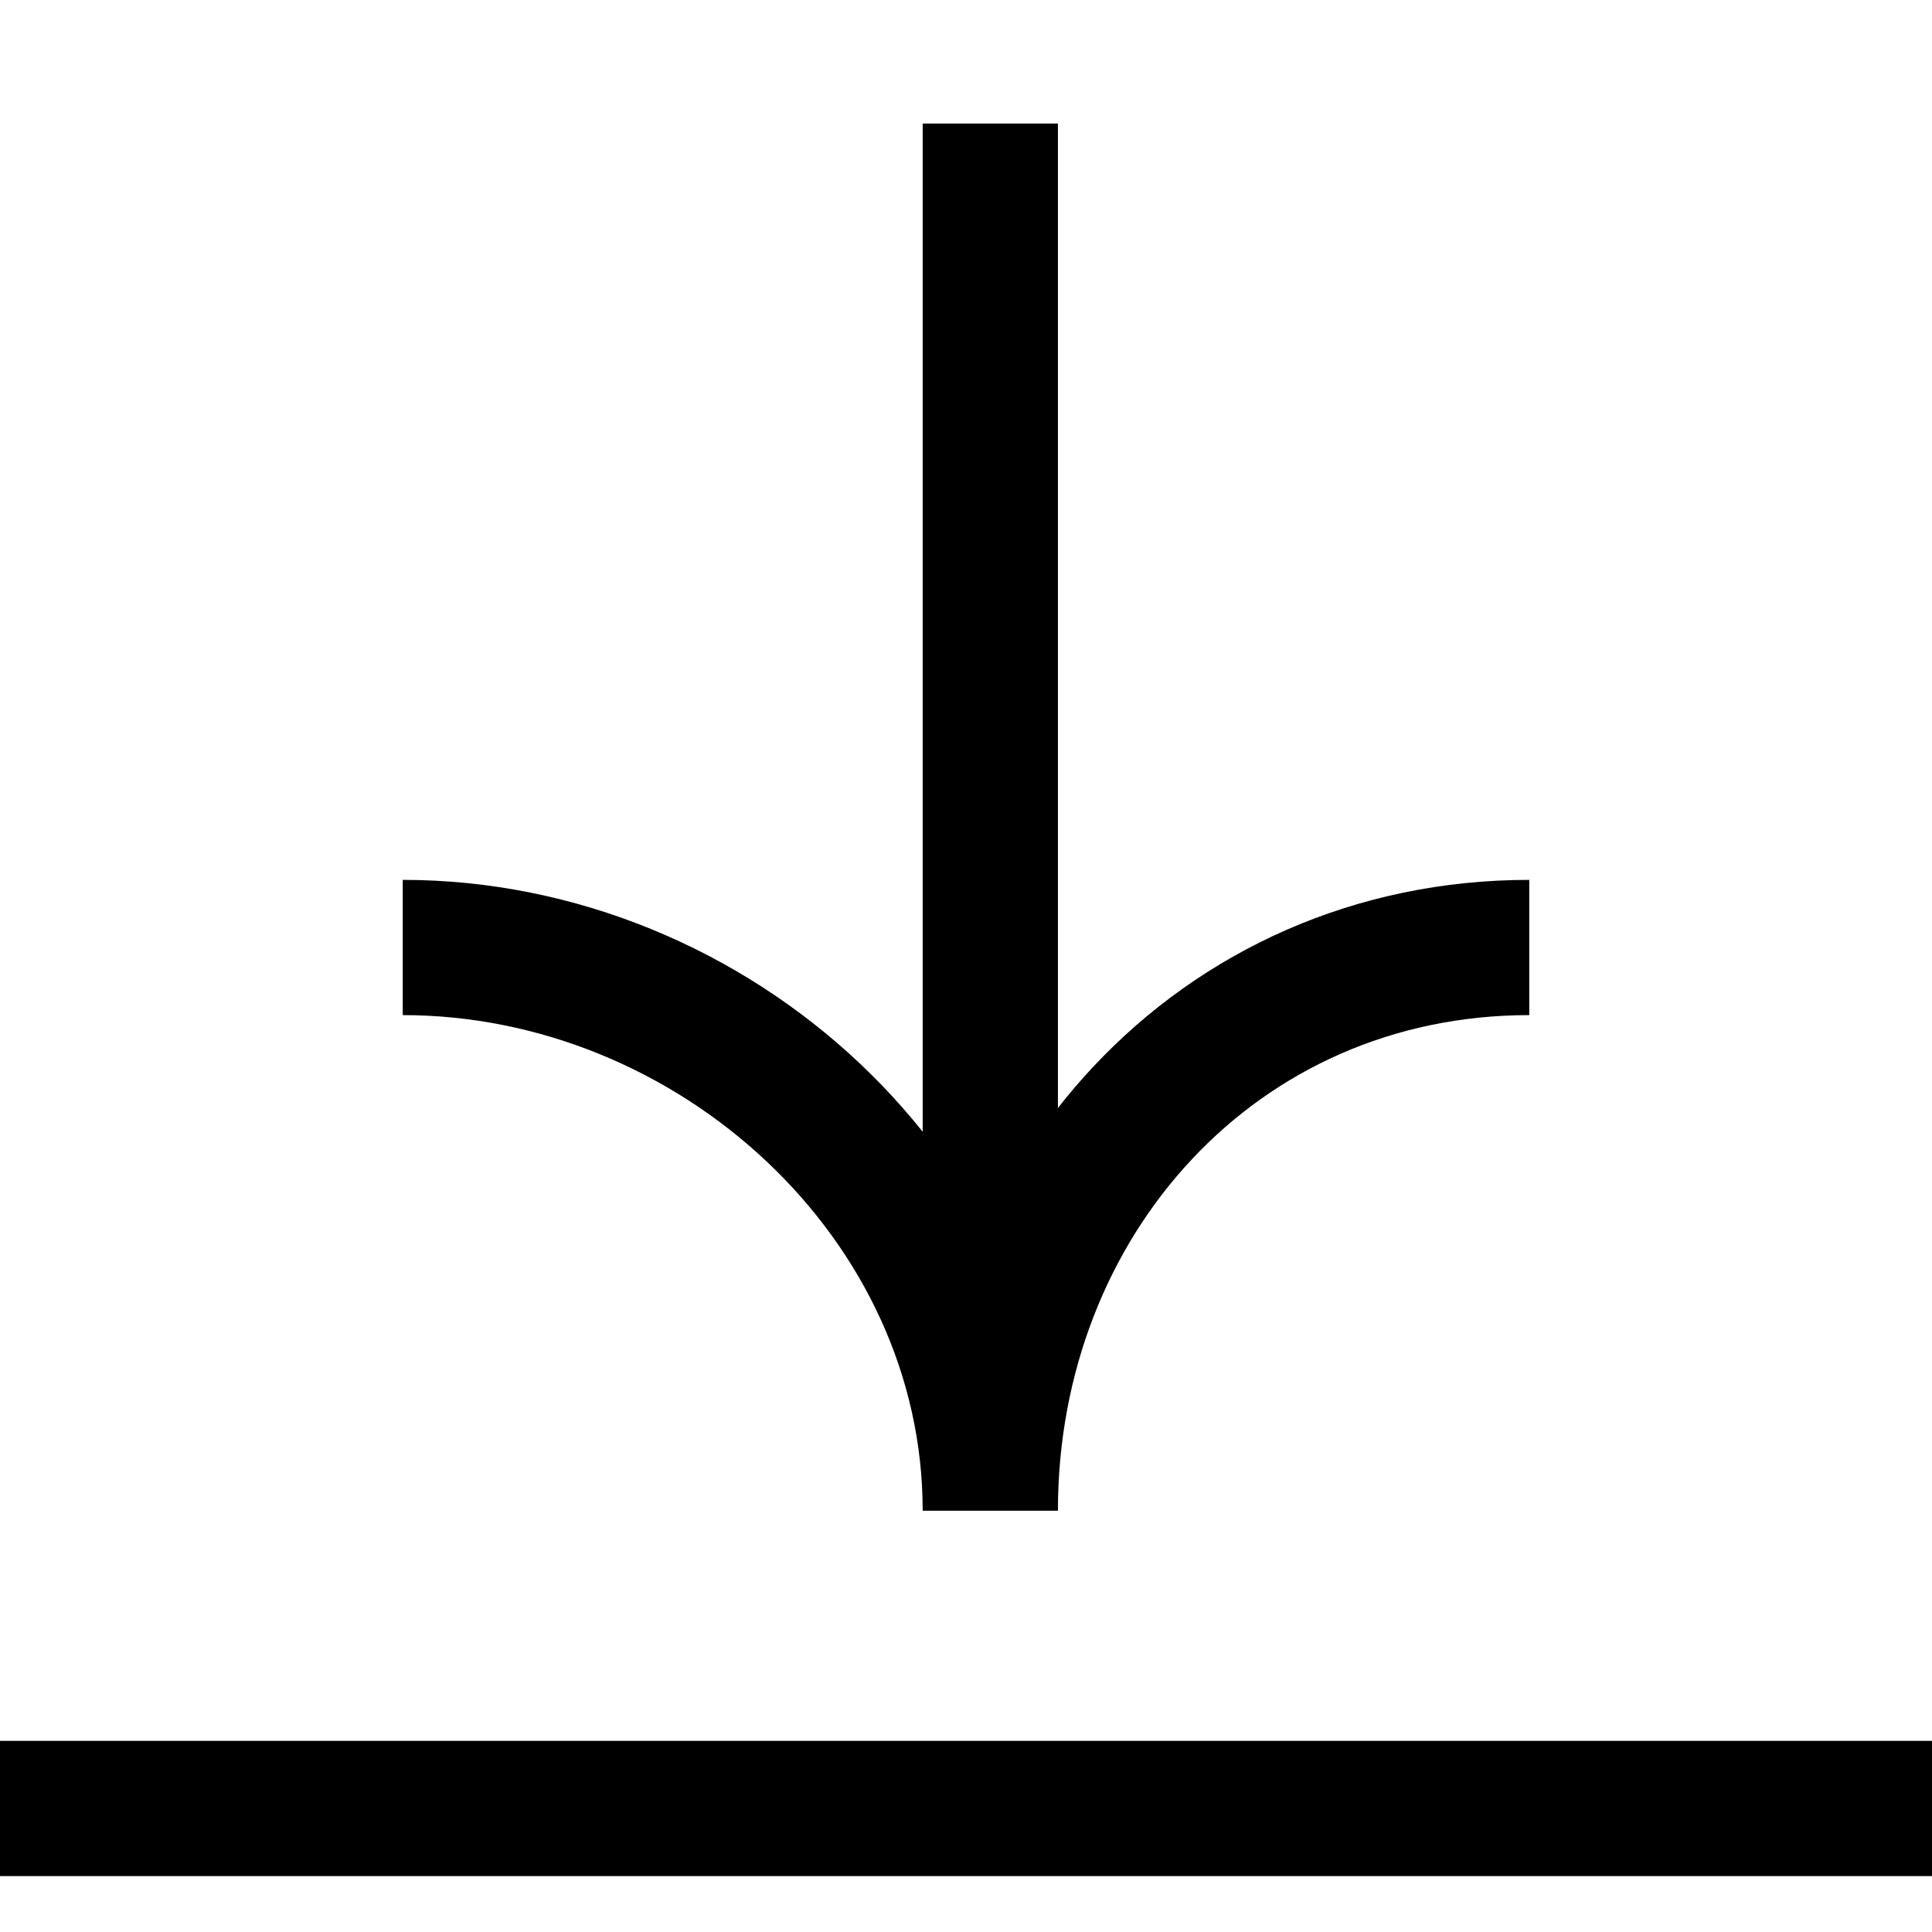
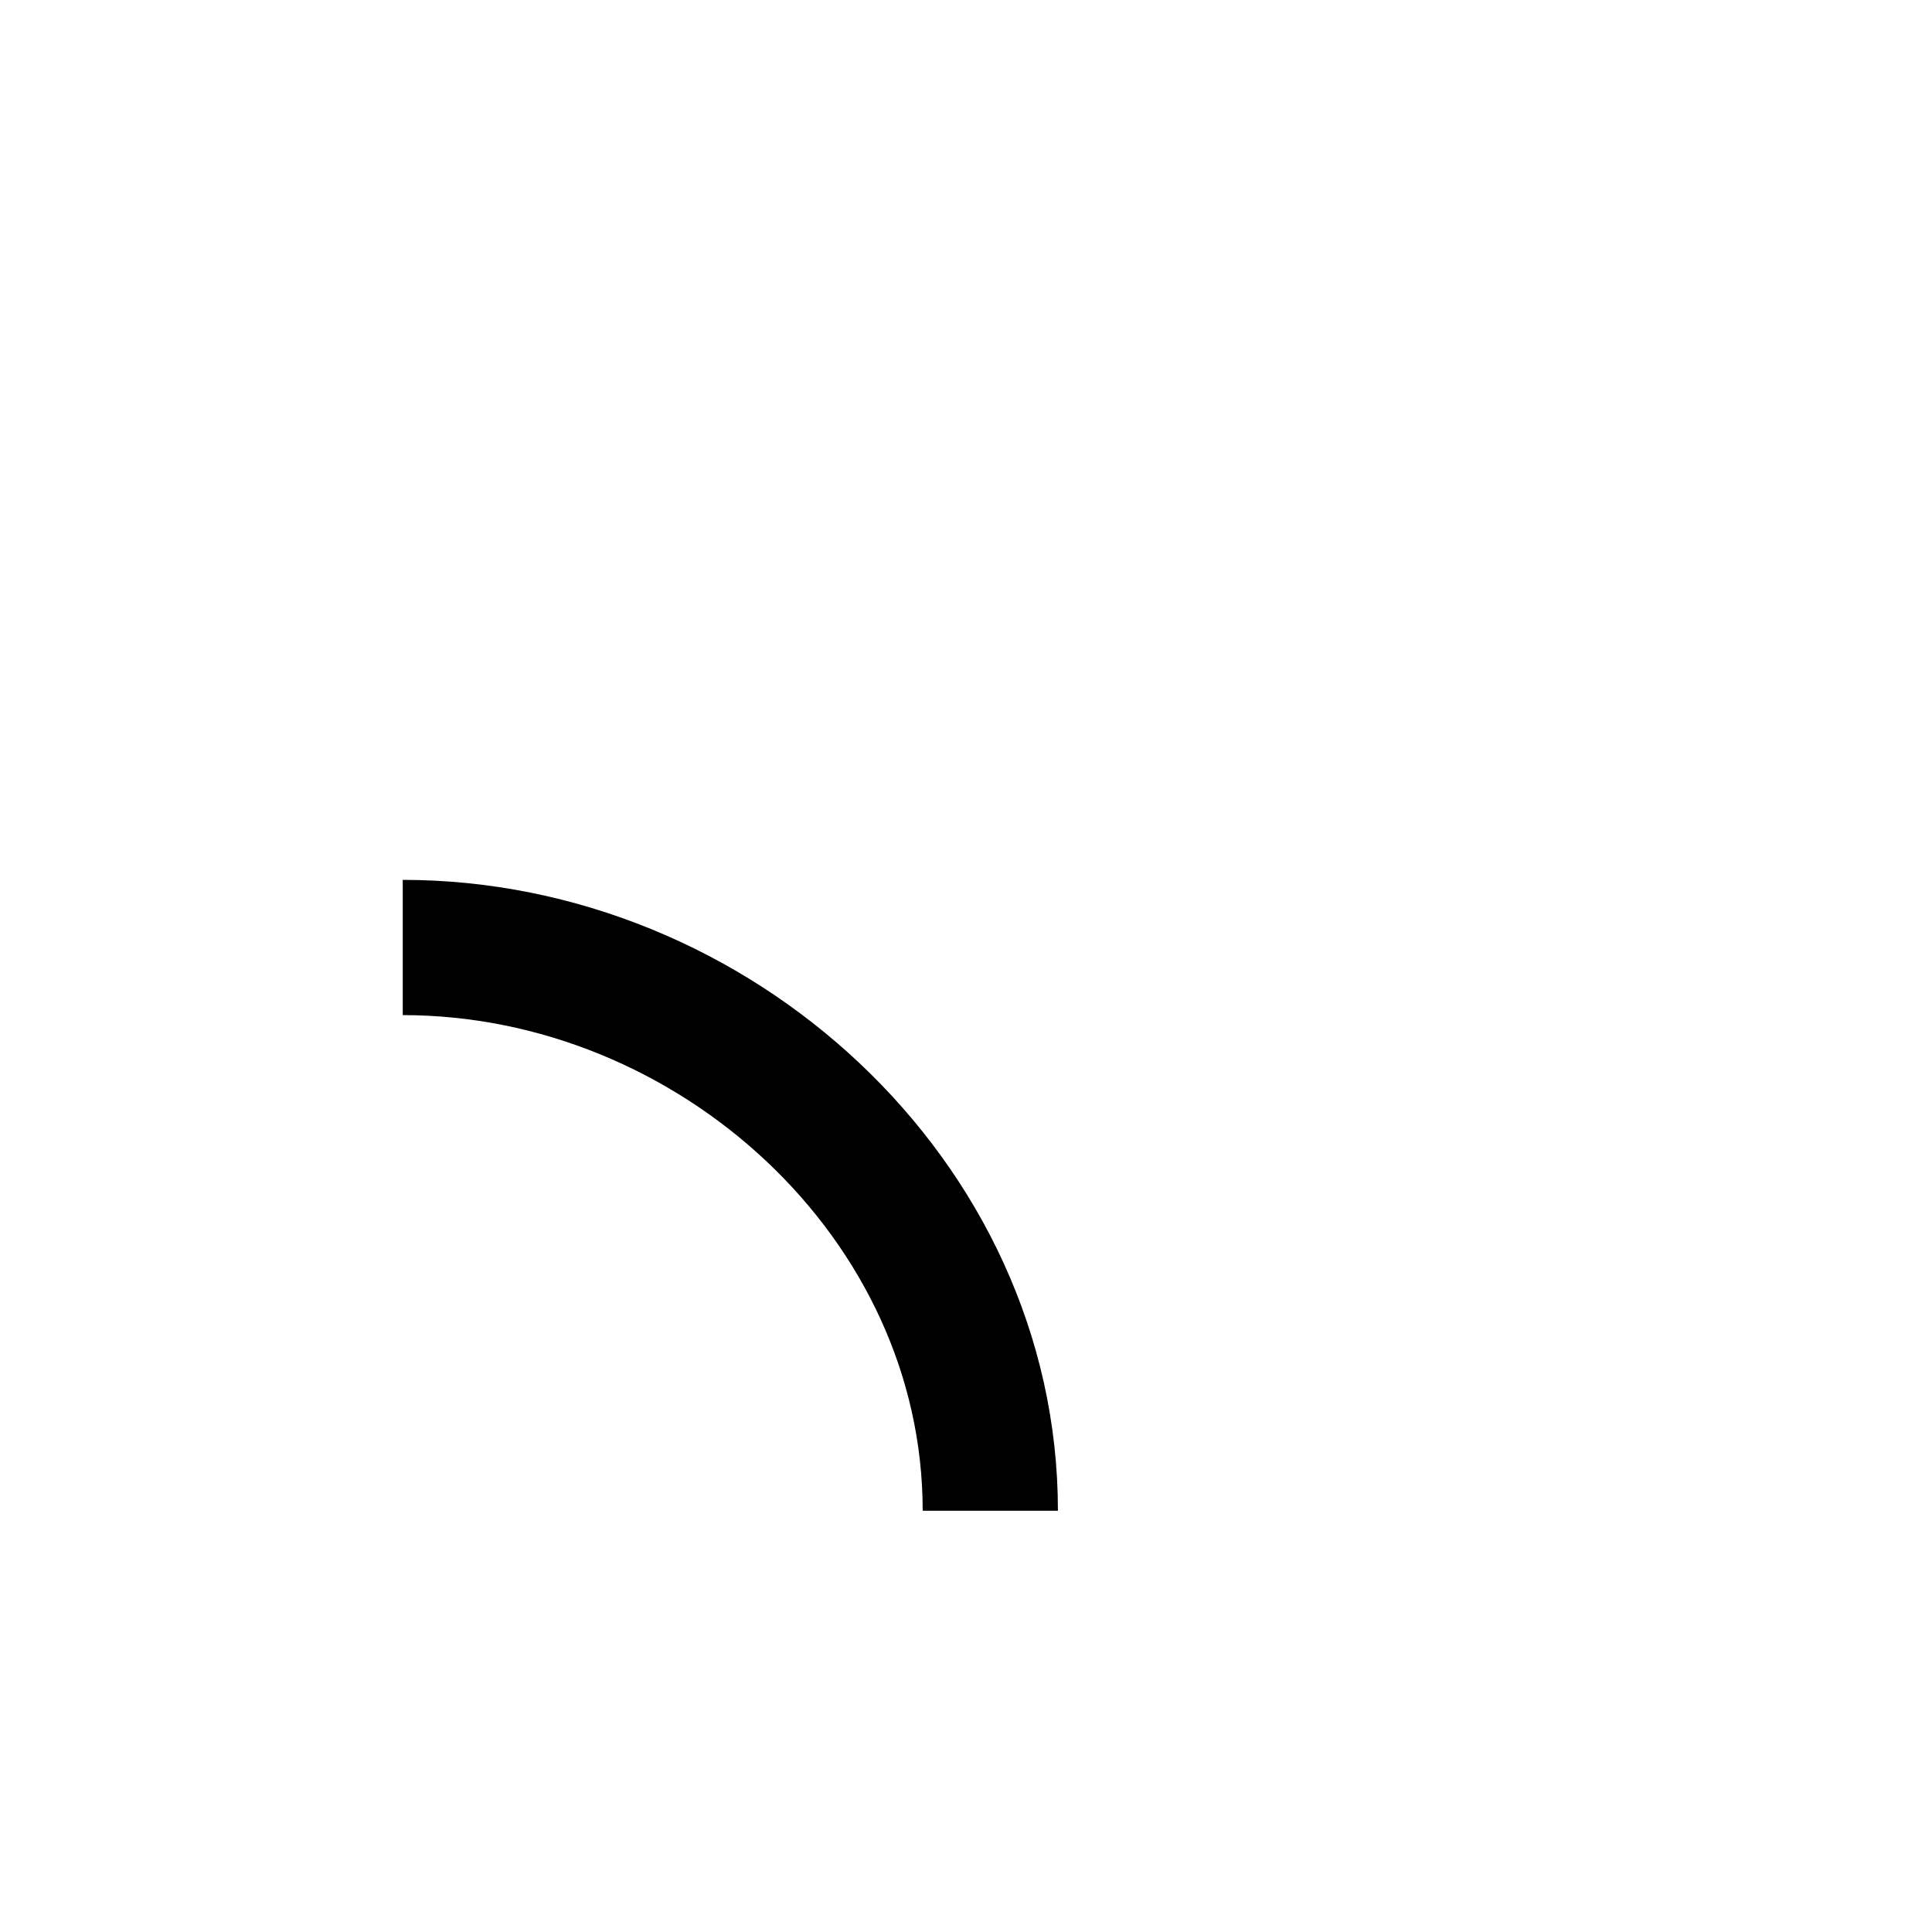
<svg xmlns="http://www.w3.org/2000/svg" width="50" height="50" viewBox="0 0 50 50" fill="none">
  <g clip-path="url(#clip0_1168_22258)">
-     <path d="M10.423 24.521C18.465 24.521 25.629 31.036 25.629 39.098C25.629 31.056 31.515 24.521 39.577 24.521" stroke="black" stroke-width="3.5" stroke-miterlimit="10" />
-     <path d="M25.629 38.998L25.629 3.197" stroke="black" stroke-width="3.5" stroke-miterlimit="10" />
-     <path d="M-0.073 46.803H50.073" stroke="black" stroke-width="3.5" />
+     <path d="M10.423 24.521C18.465 24.521 25.629 31.036 25.629 39.098" stroke="black" stroke-width="3.5" stroke-miterlimit="10" />
  </g>
  <defs>
    <clipPath id="clip0_1168_22258">
      <rect width="50" height="50" fill="white" />
    </clipPath>
  </defs>
</svg>